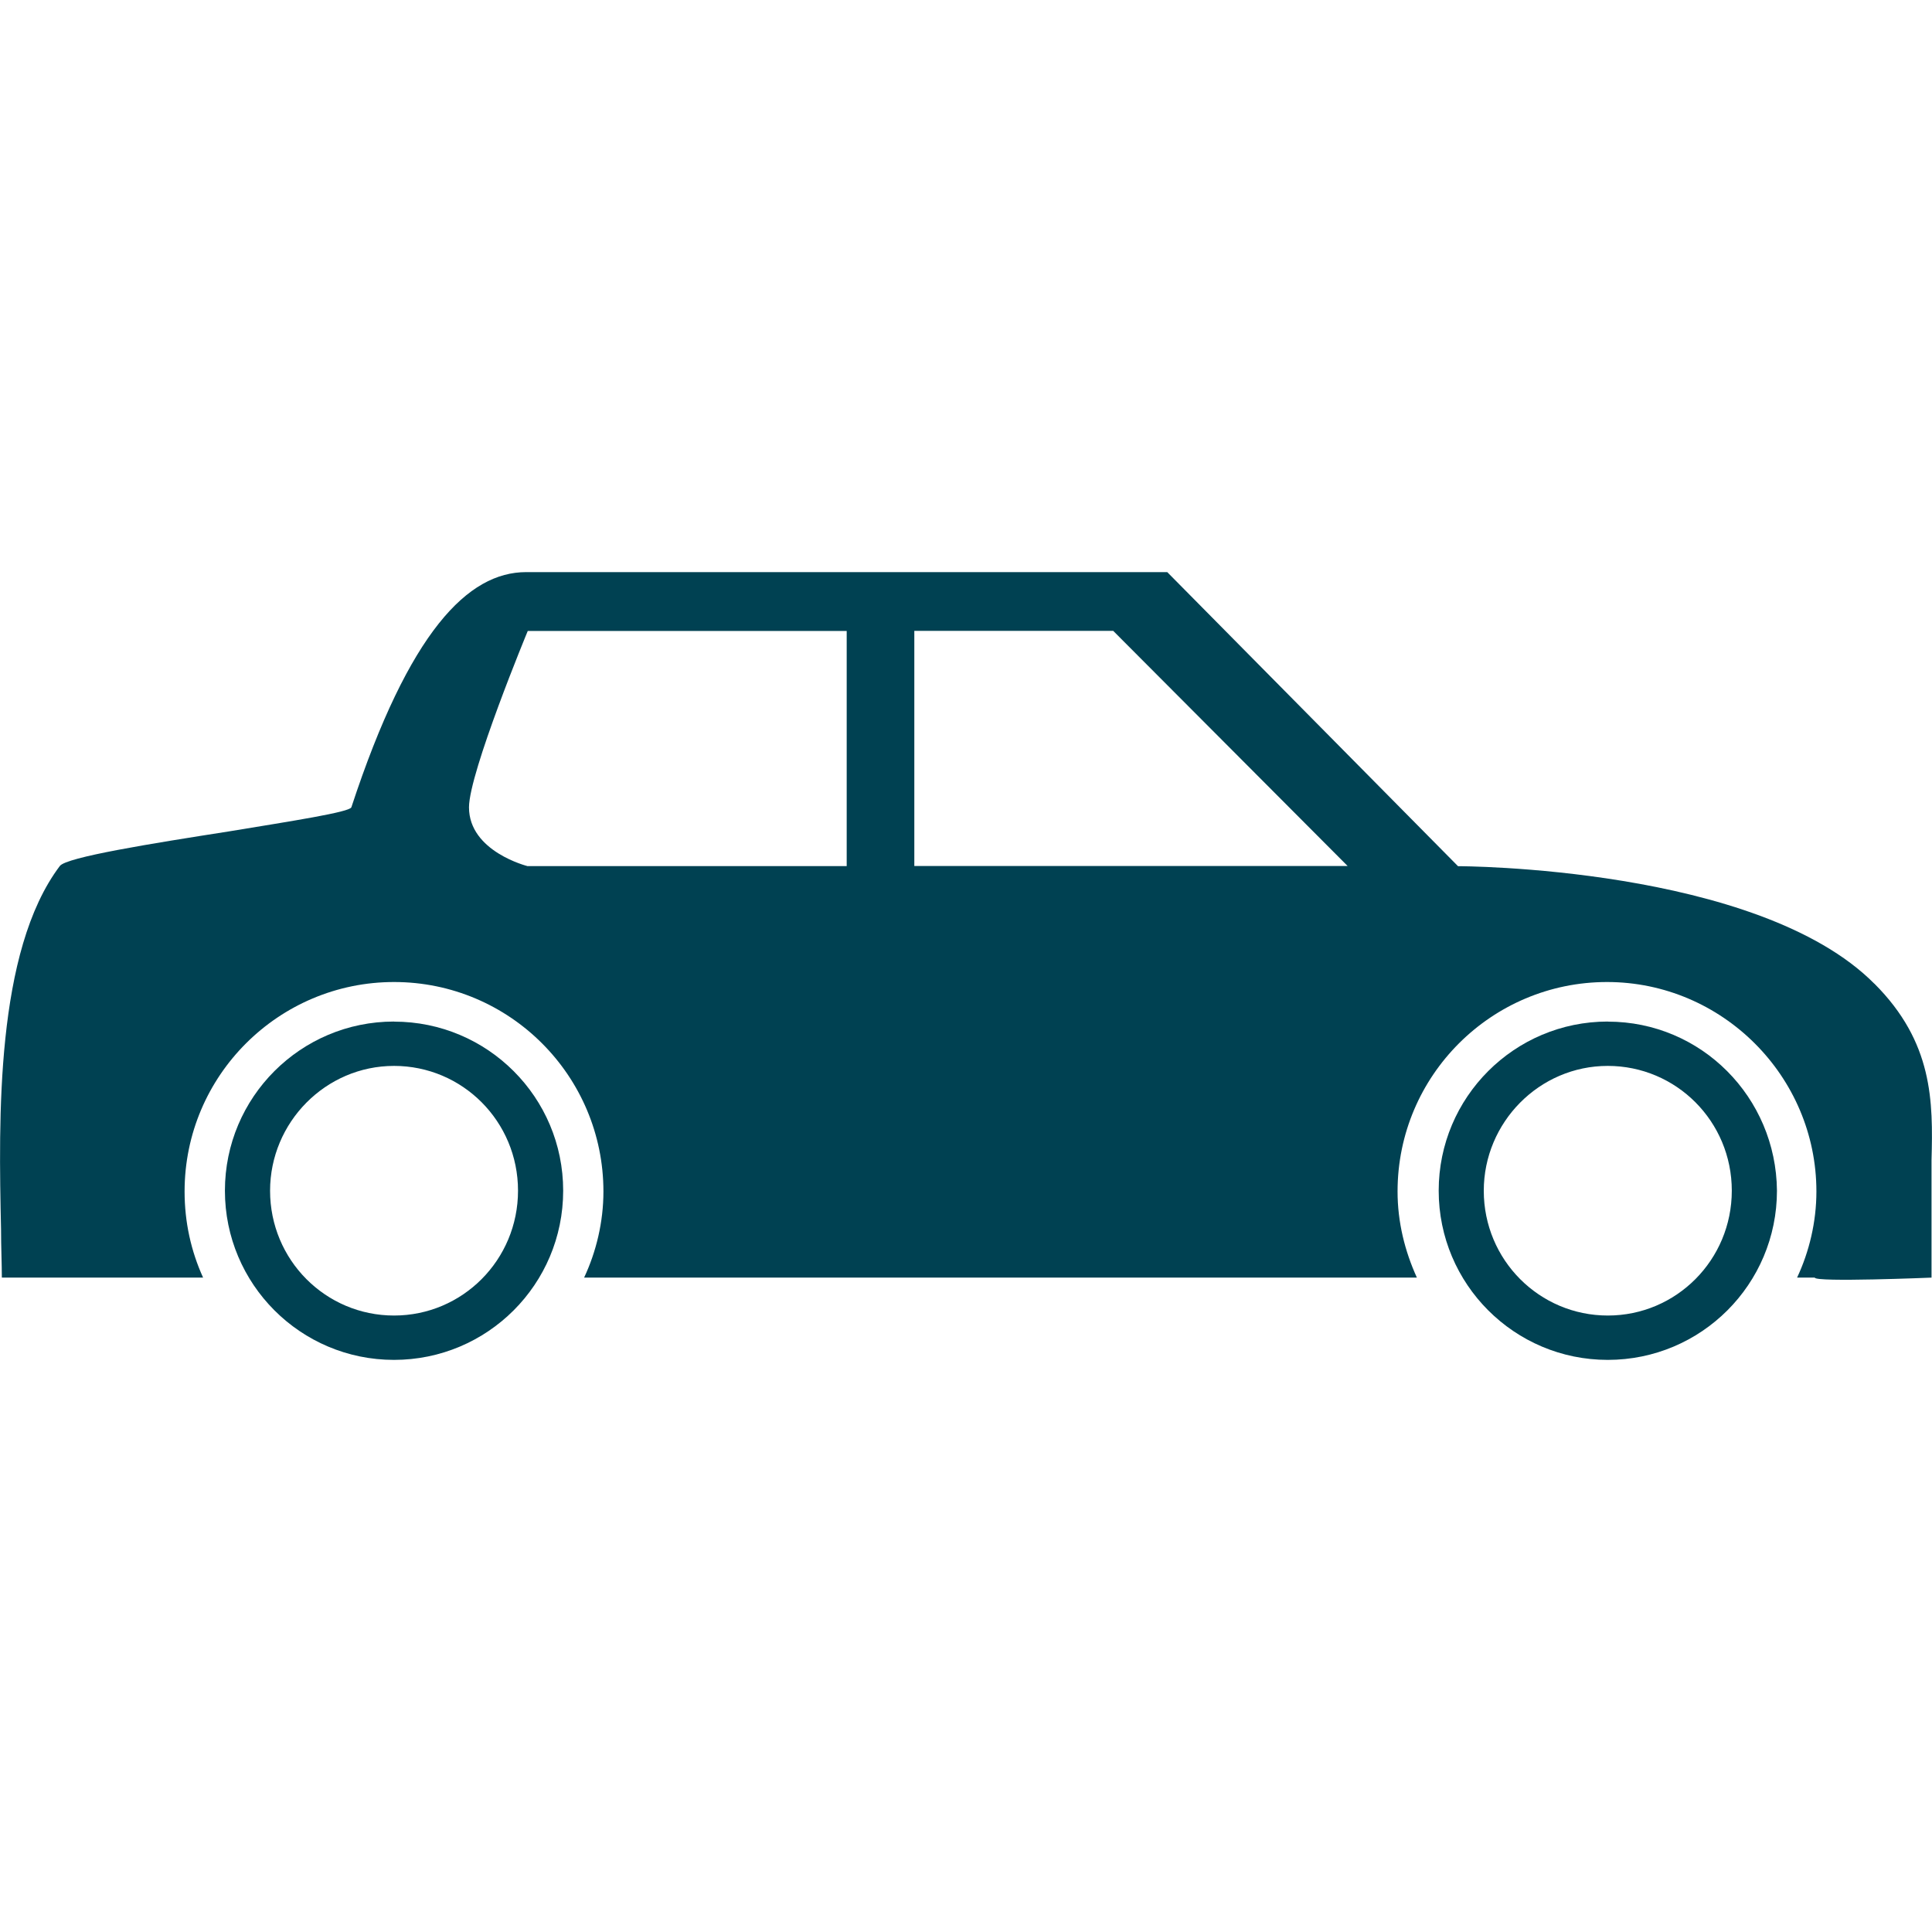
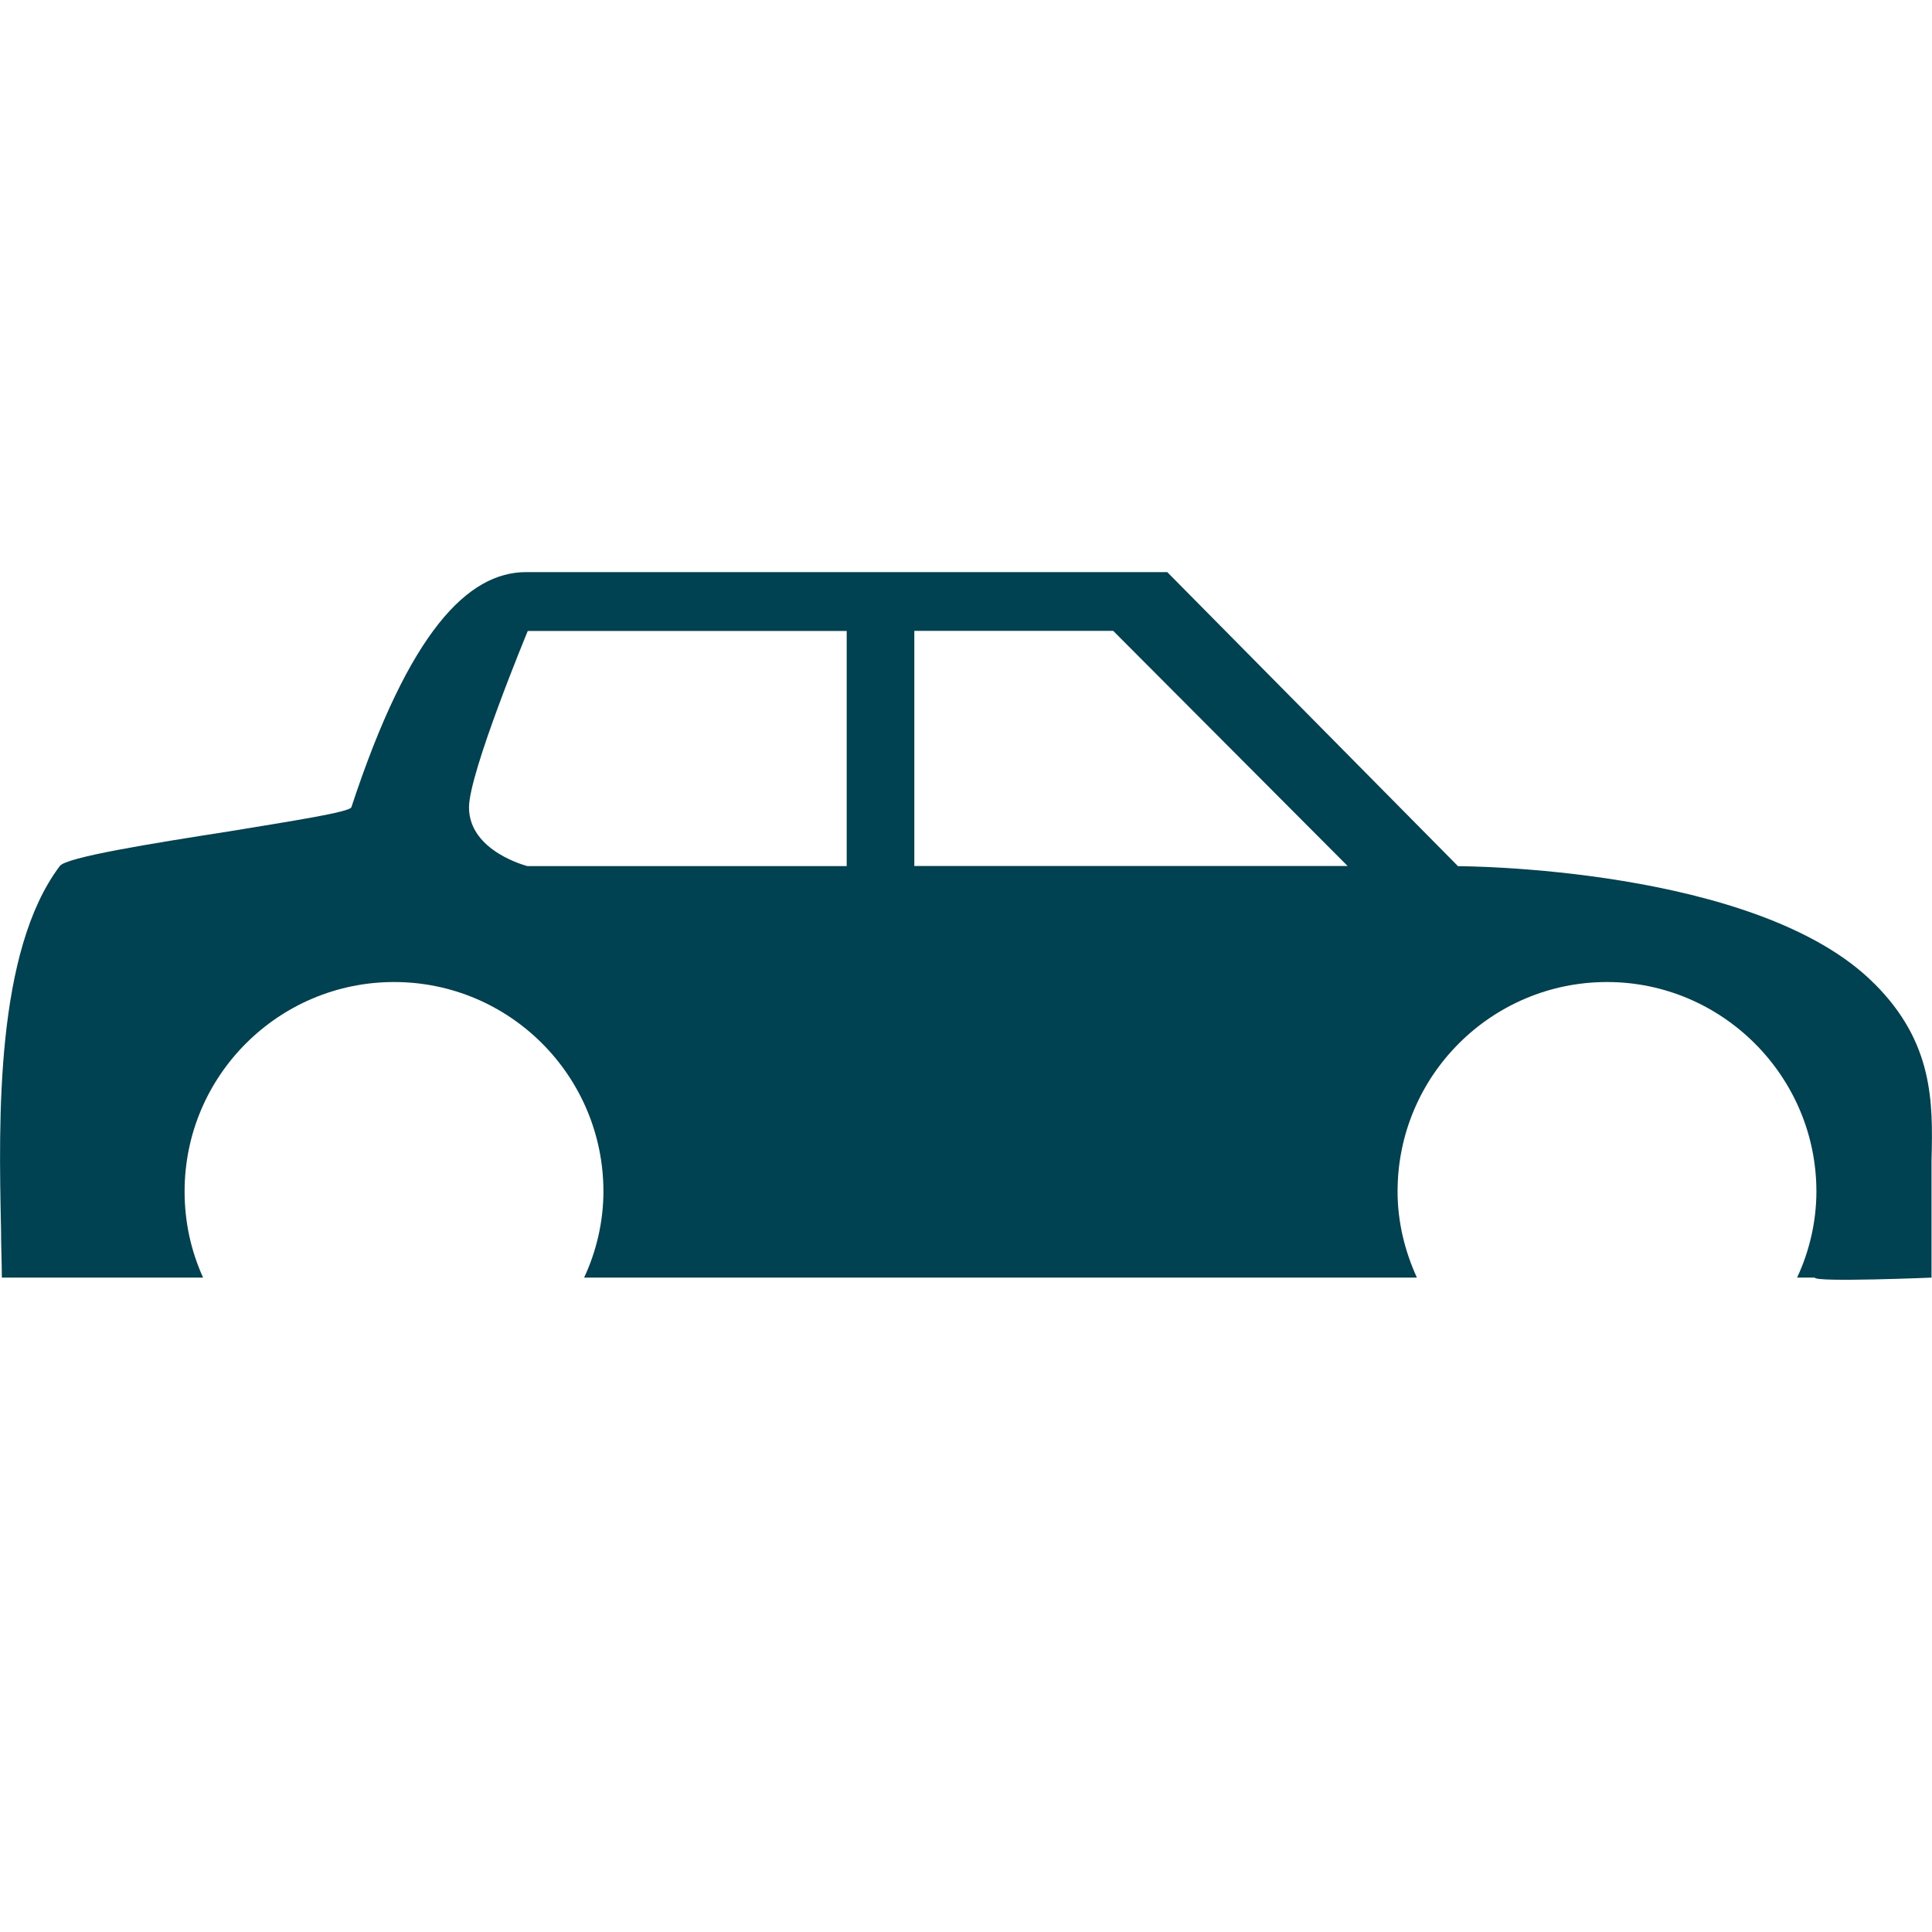
<svg xmlns="http://www.w3.org/2000/svg" width="24" height="24" fill="none" viewBox="0 0 24 24">
-   <path fill="#004152" fill-rule="evenodd" d="M19.973 12.69c-1.16 0-2.101.94-2.101 2.101s.94 2.102 2.1 2.102c1.161 0 2.102-.94 2.102-2.102-.01-1.16-.94-2.1-2.101-2.1zm0 3.652c-.85 0-1.541-.69-1.541-1.55 0-.85.69-1.551 1.54-1.551.851 0 1.541.69 1.541 1.55 0 .86-.69 1.551-1.54 1.551zM4.895 12.69c-1.16 0-2.101.94-2.101 2.101s.94 2.102 2.1 2.102c1.162 0 2.102-.94 2.102-2.102 0-1.16-.94-2.1-2.101-2.1zm0 3.652c-.85 0-1.54-.69-1.54-1.55 0-.85.69-1.551 1.54-1.551.85 0 1.54.69 1.54 1.55 0 .86-.69 1.551-1.54 1.551z" clip-rule="evenodd" />
  <path fill="#004152" fill-rule="evenodd" d="M23.284 12.22c-1.45-1.46-5.172-1.46-5.172-1.46L14.5 7.107H6.536c-.72 0-1.451.73-2.171 2.921-.02.06-.73.17-1.521.3-.96.15-2.021.32-2.101.43-.8 1.061-.76 3.142-.73 4.513 0 .22.01.43.01.6h2.5c-.15-.33-.23-.69-.23-1.07 0-1.441 1.171-2.602 2.602-2.602 1.44 0 2.601 1.17 2.601 2.602 0 .38-.09.75-.24 1.07h10.345c-.15-.33-.24-.69-.24-1.07 0-1.441 1.17-2.602 2.602-2.602 1.43 0 2.601 1.17 2.601 2.602 0 .38-.09.75-.24 1.07h.22c0 .06 1.45 0 1.45 0v-1.46c.02-.731.02-1.462-.71-2.192zM6.556 10.76s-.73-.18-.73-.731c0-.43.73-2.191.73-2.191h3.962v2.921H6.556zm4.802 0V7.837h2.471l2.912 2.921h-5.383z" clip-rule="evenodd" />
</svg>